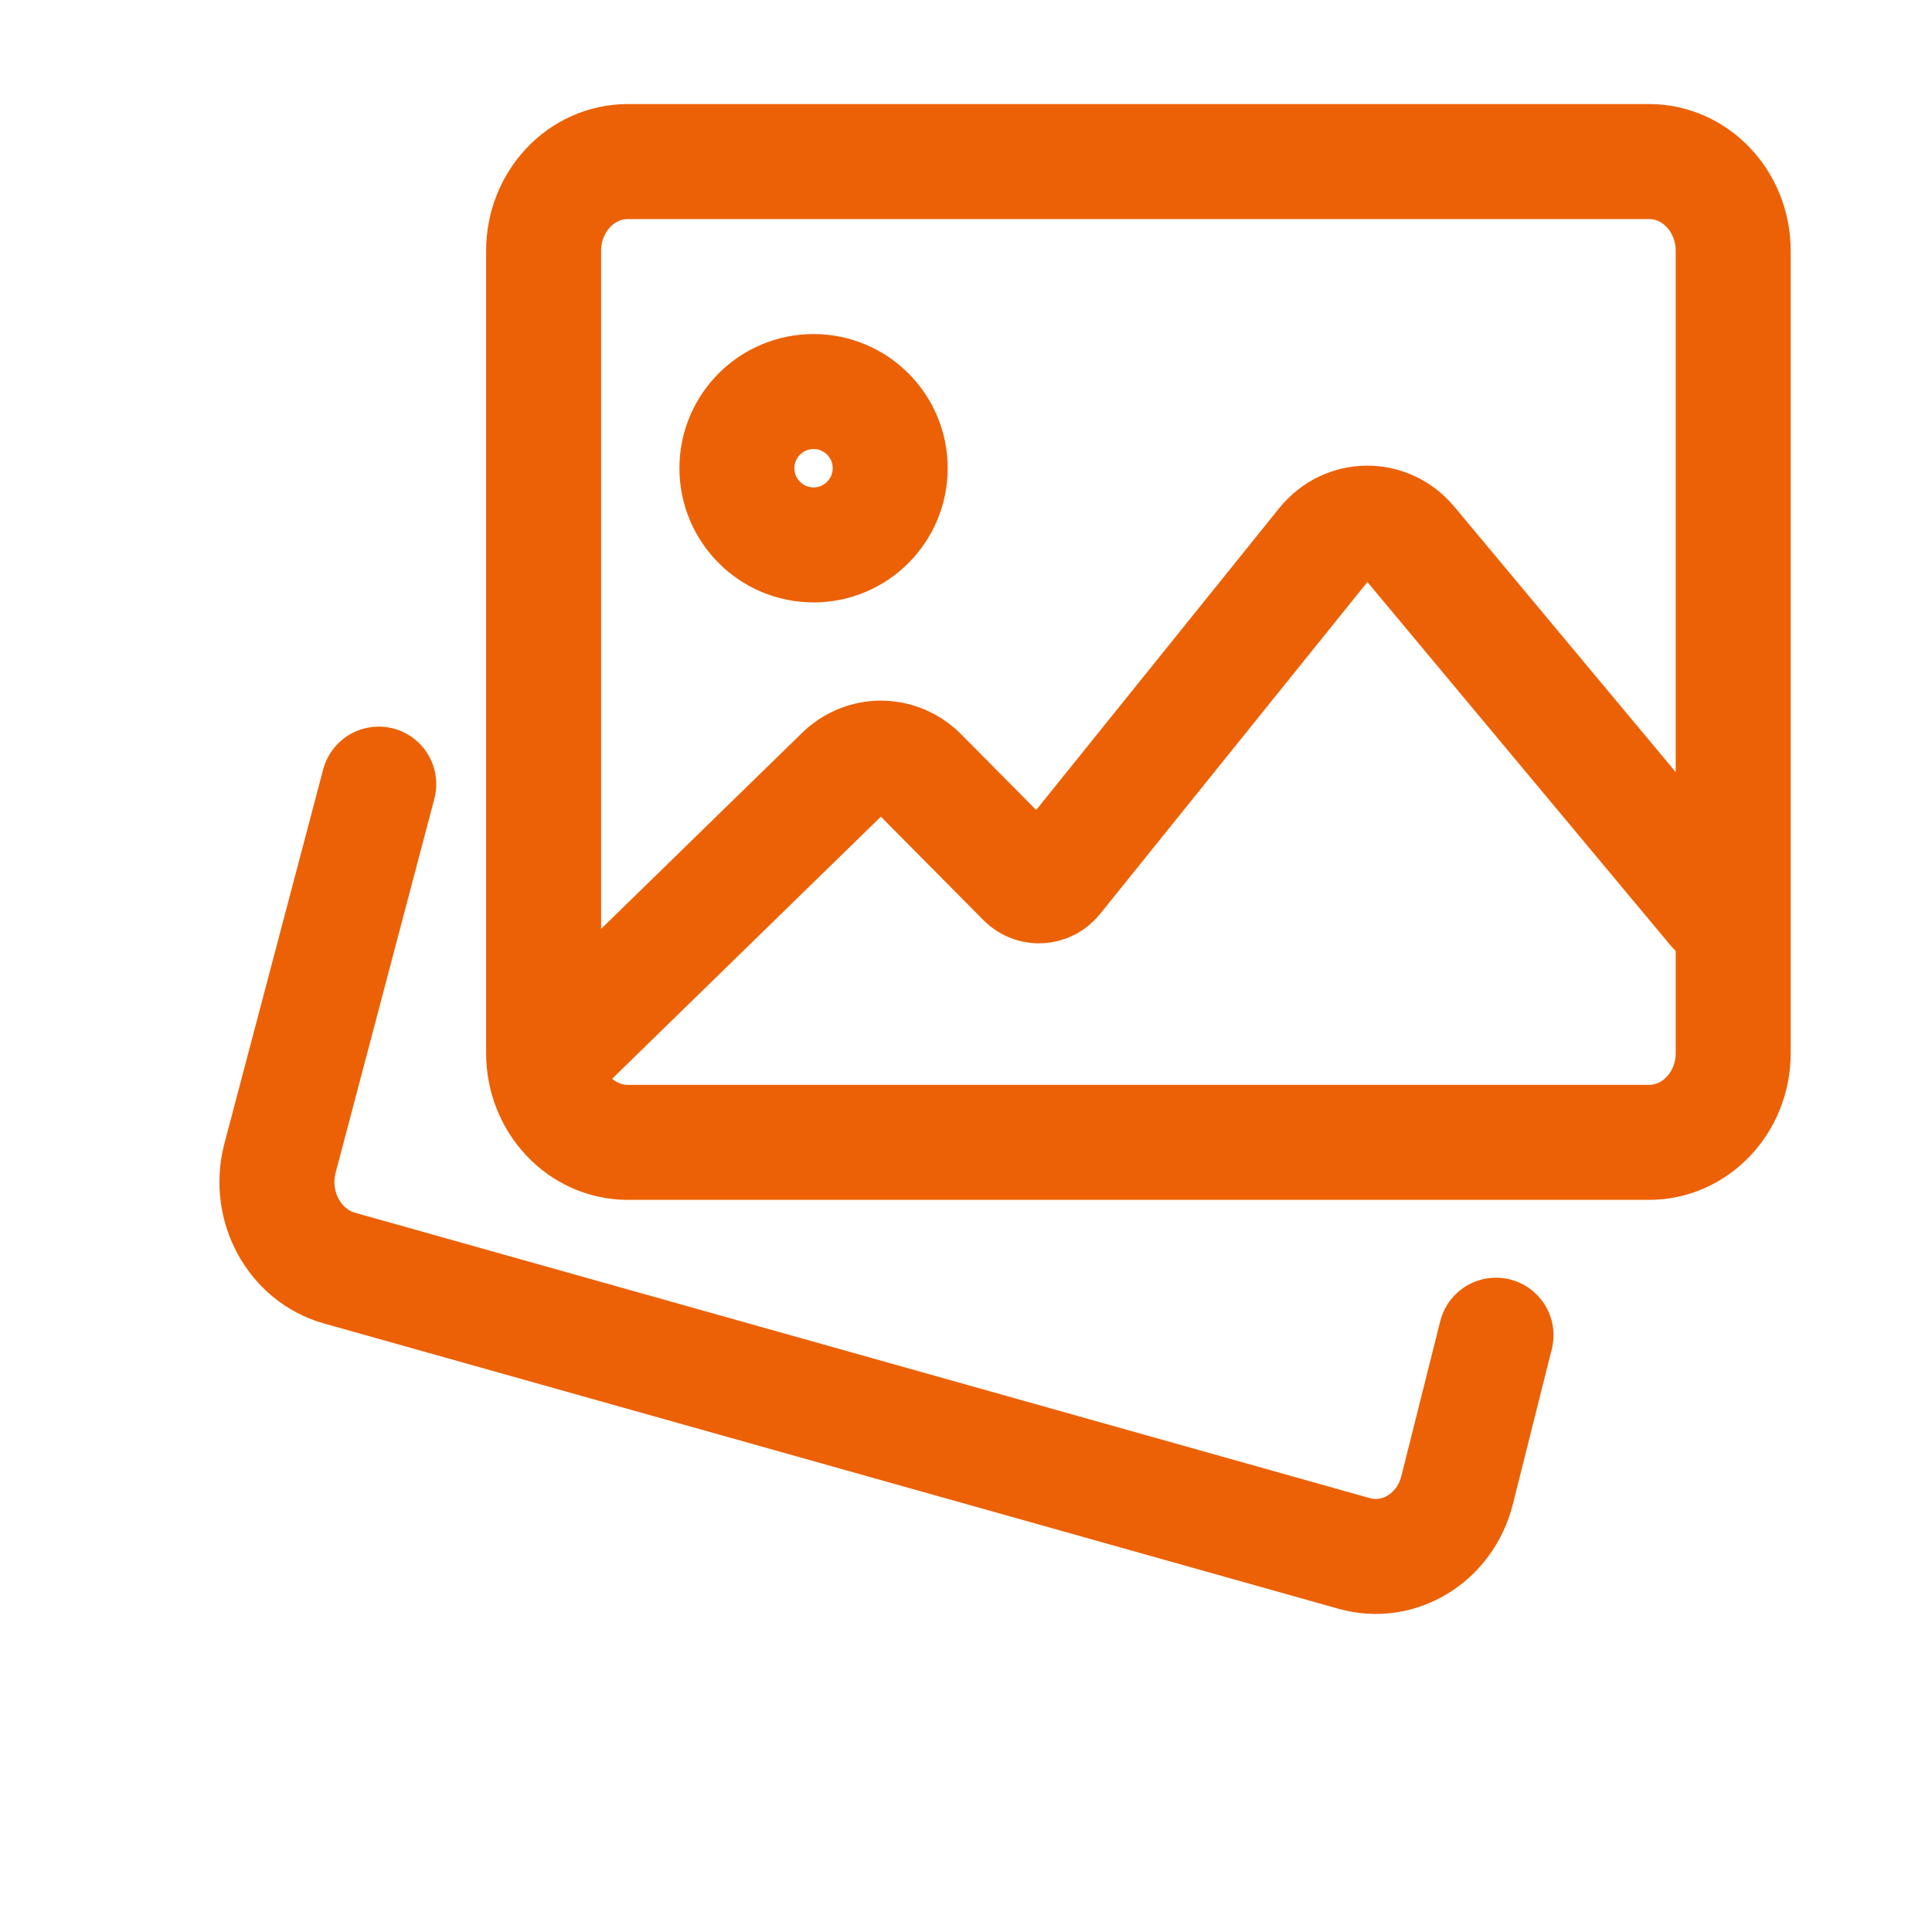
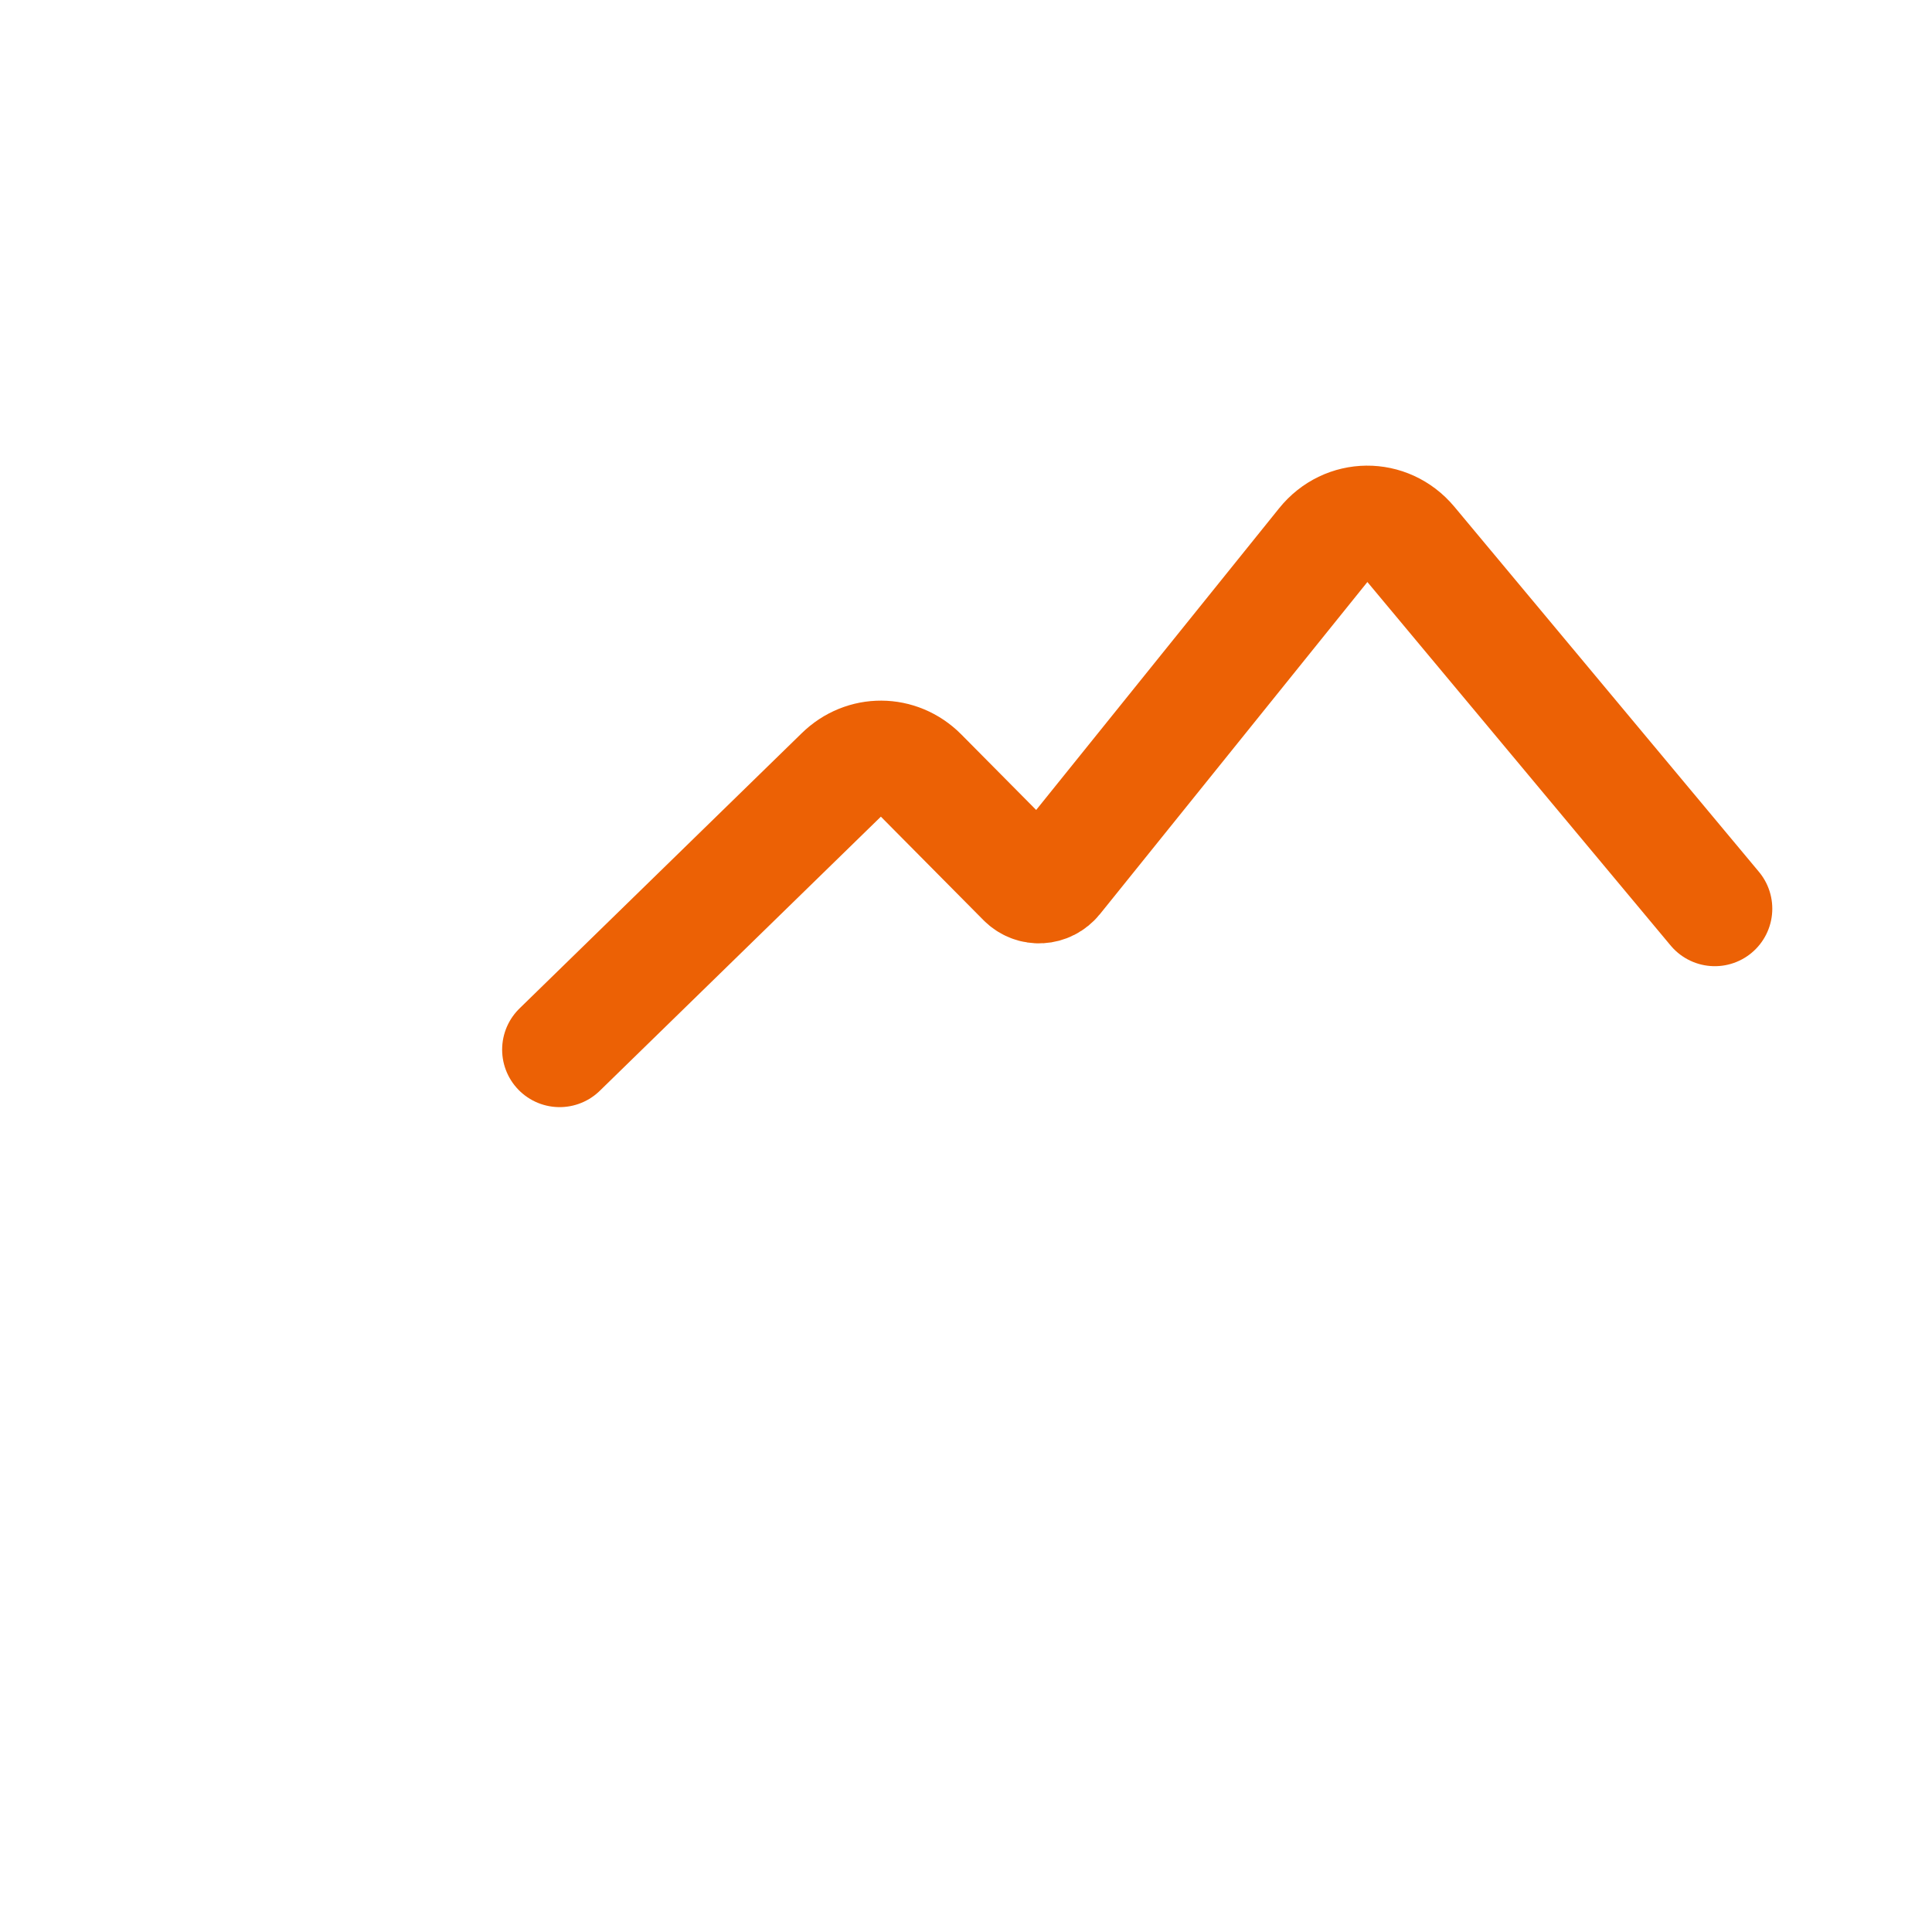
<svg xmlns="http://www.w3.org/2000/svg" width="21" height="21" viewBox="0 0 21 21" fill="none">
-   <path d="M17.924 1.756H6.825C6.319 1.756 5.909 2.19 5.909 2.725V11.448C5.909 11.983 6.319 12.417 6.825 12.417H17.924C18.429 12.417 18.839 11.983 18.839 11.448V2.725C18.839 2.19 18.429 1.756 17.924 1.756Z" stroke="#EC6105" stroke-width="1.25" stroke-linecap="round" stroke-linejoin="round" />
  <path d="M6.083 11.409L9.151 8.417C9.392 8.18 9.765 8.182 10.004 8.422L11.134 9.562C11.23 9.658 11.383 9.65 11.47 9.543L14.39 5.917C14.634 5.613 15.078 5.609 15.328 5.908L18.639 9.877" stroke="#EC6105" stroke-width="1.25" stroke-linecap="round" stroke-linejoin="round" />
-   <path d="M8.843 5.923C9.303 5.923 9.676 5.549 9.676 5.089C9.676 4.629 9.303 4.256 8.843 4.256C8.383 4.256 8.01 4.629 8.01 5.089C8.01 5.549 8.383 5.923 8.843 5.923Z" stroke="#EC6105" stroke-width="1.25" stroke-linecap="round" stroke-linejoin="round" />
-   <path d="M16.261 14.513L15.838 16.198C15.708 16.715 15.206 17.023 14.718 16.885L3.691 13.784C3.202 13.647 2.911 13.116 3.041 12.599L4.117 8.523" stroke="#EC6105" stroke-width="1.25" stroke-linecap="round" stroke-linejoin="round" />
</svg>